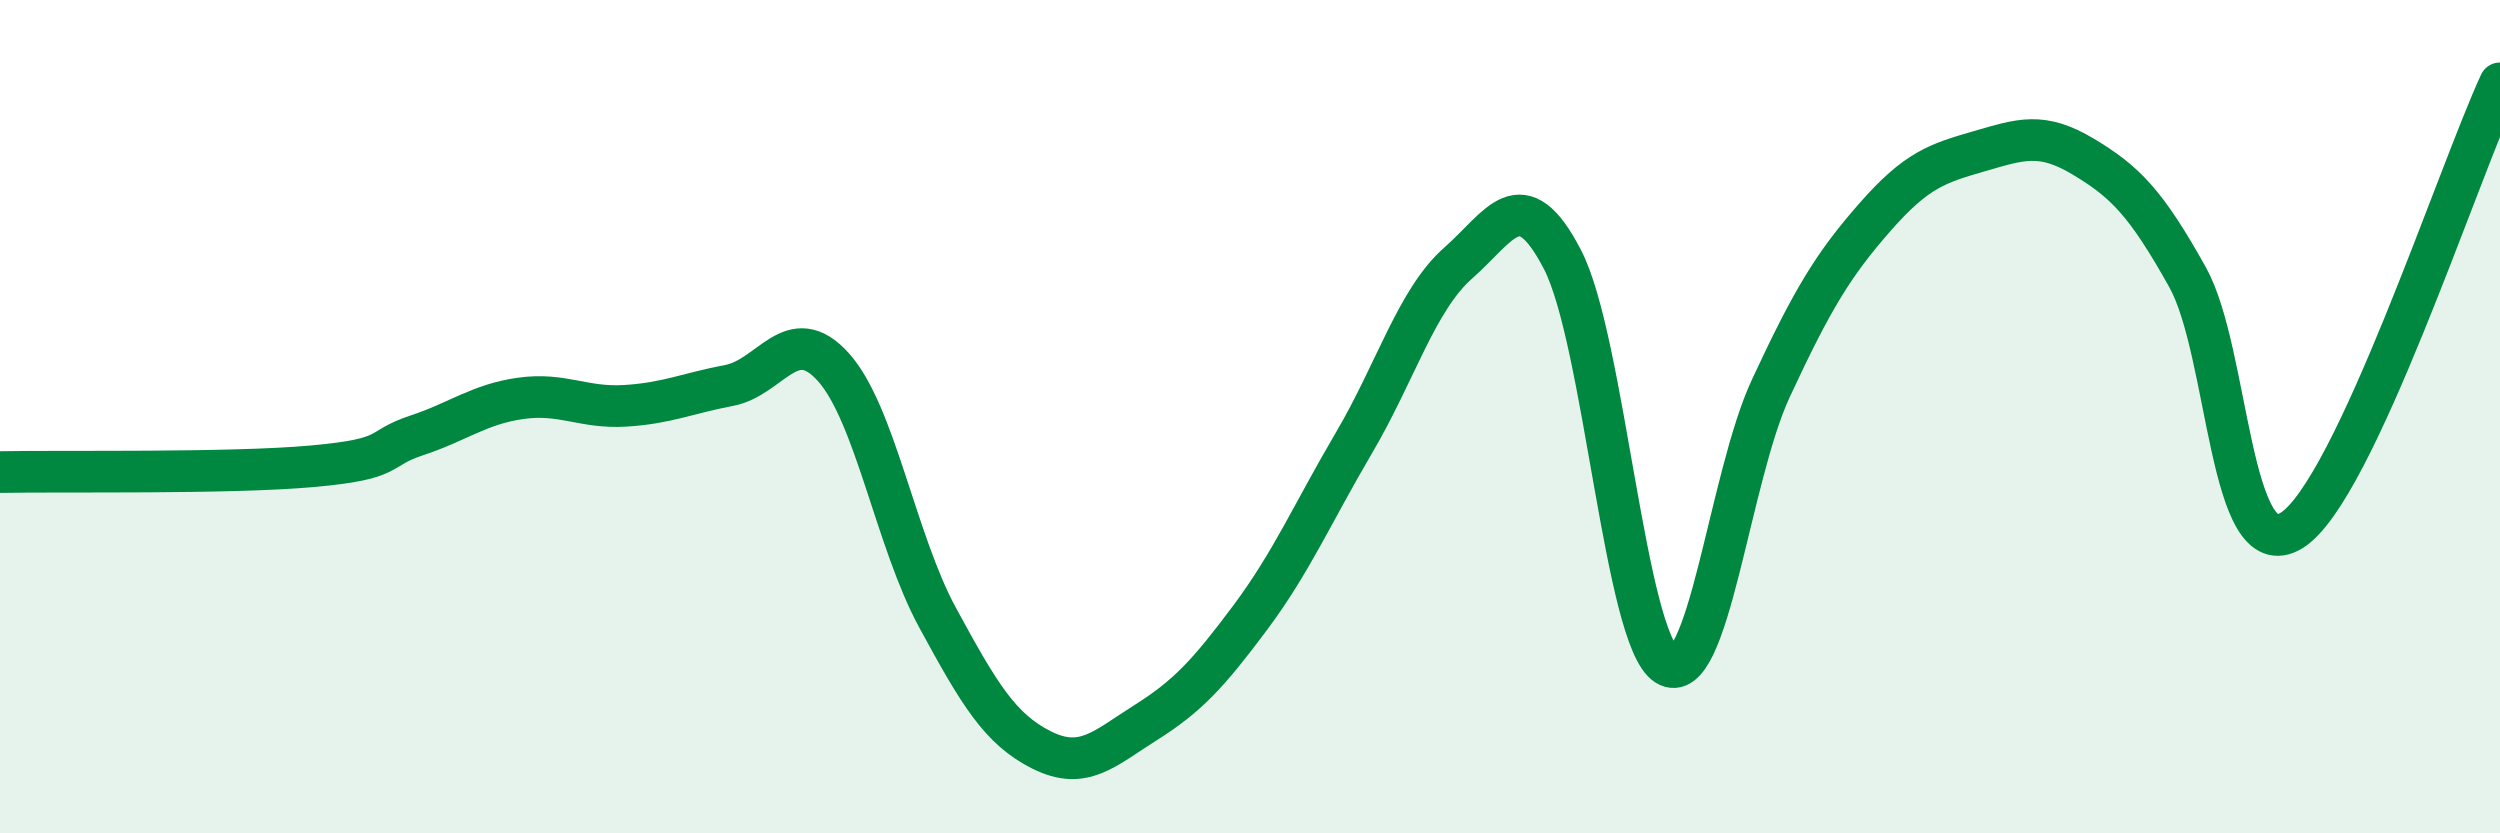
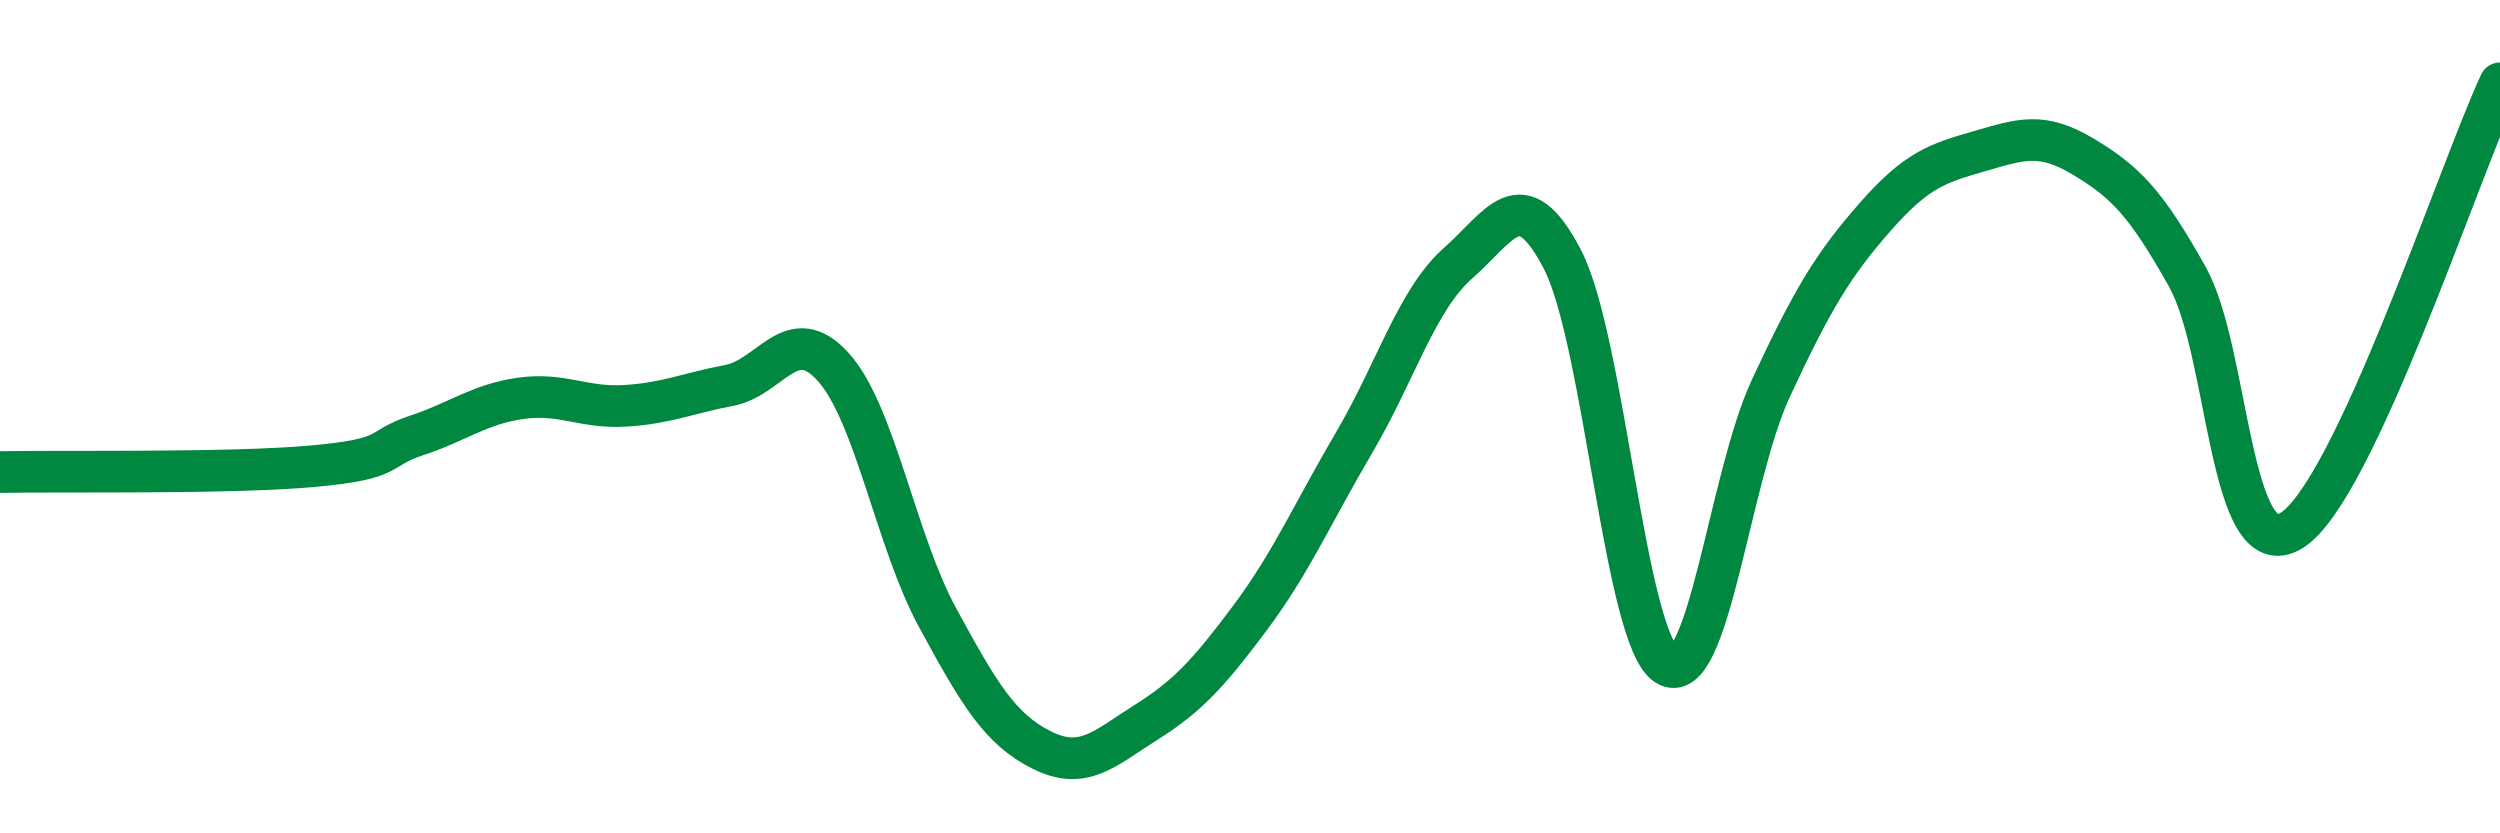
<svg xmlns="http://www.w3.org/2000/svg" width="60" height="20" viewBox="0 0 60 20">
-   <path d="M 0,11.33 C 1.5,11.3 5.5,11.37 7.5,11.19 C 9.5,11.01 9,10.78 10,10.45 C 11,10.12 11.5,9.7 12.5,9.56 C 13.5,9.42 14,9.8 15,9.74 C 16,9.68 16.5,9.44 17.5,9.25 C 18.5,9.06 19,7.7 20,8.81 C 21,9.92 21.5,12.98 22.5,14.82 C 23.5,16.66 24,17.5 25,18 C 26,18.5 26.5,17.97 27.5,17.34 C 28.5,16.71 29,16.17 30,14.83 C 31,13.49 31.5,12.32 32.5,10.62 C 33.5,8.92 34,7.19 35,6.31 C 36,5.43 36.5,4.3 37.5,6.23 C 38.5,8.16 39,15.34 40,15.96 C 41,16.58 41.5,11.47 42.5,9.32 C 43.5,7.17 44,6.35 45,5.21 C 46,4.07 46.5,3.92 47.5,3.63 C 48.5,3.34 49,3.16 50,3.76 C 51,4.36 51.5,4.86 52.5,6.65 C 53.5,8.44 53.5,13.66 55,12.73 C 56.5,11.8 59,4.15 60,2L60 20L0 20Z" fill="#008740" opacity="0.1" stroke-linecap="round" stroke-linejoin="round" />
  <path d="M 0,11.33 C 1.5,11.3 5.5,11.37 7.5,11.19 C 9.5,11.01 9,10.78 10,10.45 C 11,10.12 11.5,9.7 12.5,9.56 C 13.5,9.42 14,9.8 15,9.74 C 16,9.68 16.5,9.44 17.5,9.25 C 18.5,9.06 19,7.7 20,8.81 C 21,9.92 21.5,12.98 22.5,14.82 C 23.5,16.66 24,17.5 25,18 C 26,18.5 26.5,17.97 27.5,17.34 C 28.5,16.71 29,16.17 30,14.83 C 31,13.49 31.5,12.32 32.5,10.62 C 33.5,8.92 34,7.19 35,6.31 C 36,5.43 36.5,4.3 37.5,6.23 C 38.5,8.16 39,15.34 40,15.96 C 41,16.58 41.5,11.47 42.5,9.32 C 43.5,7.17 44,6.35 45,5.21 C 46,4.07 46.5,3.92 47.5,3.63 C 48.5,3.34 49,3.16 50,3.76 C 51,4.36 51.5,4.86 52.5,6.65 C 53.5,8.44 53.5,13.66 55,12.73 C 56.5,11.8 59,4.15 60,2" stroke="#008740" stroke-width="1" fill="none" stroke-linecap="round" stroke-linejoin="round" />
</svg>